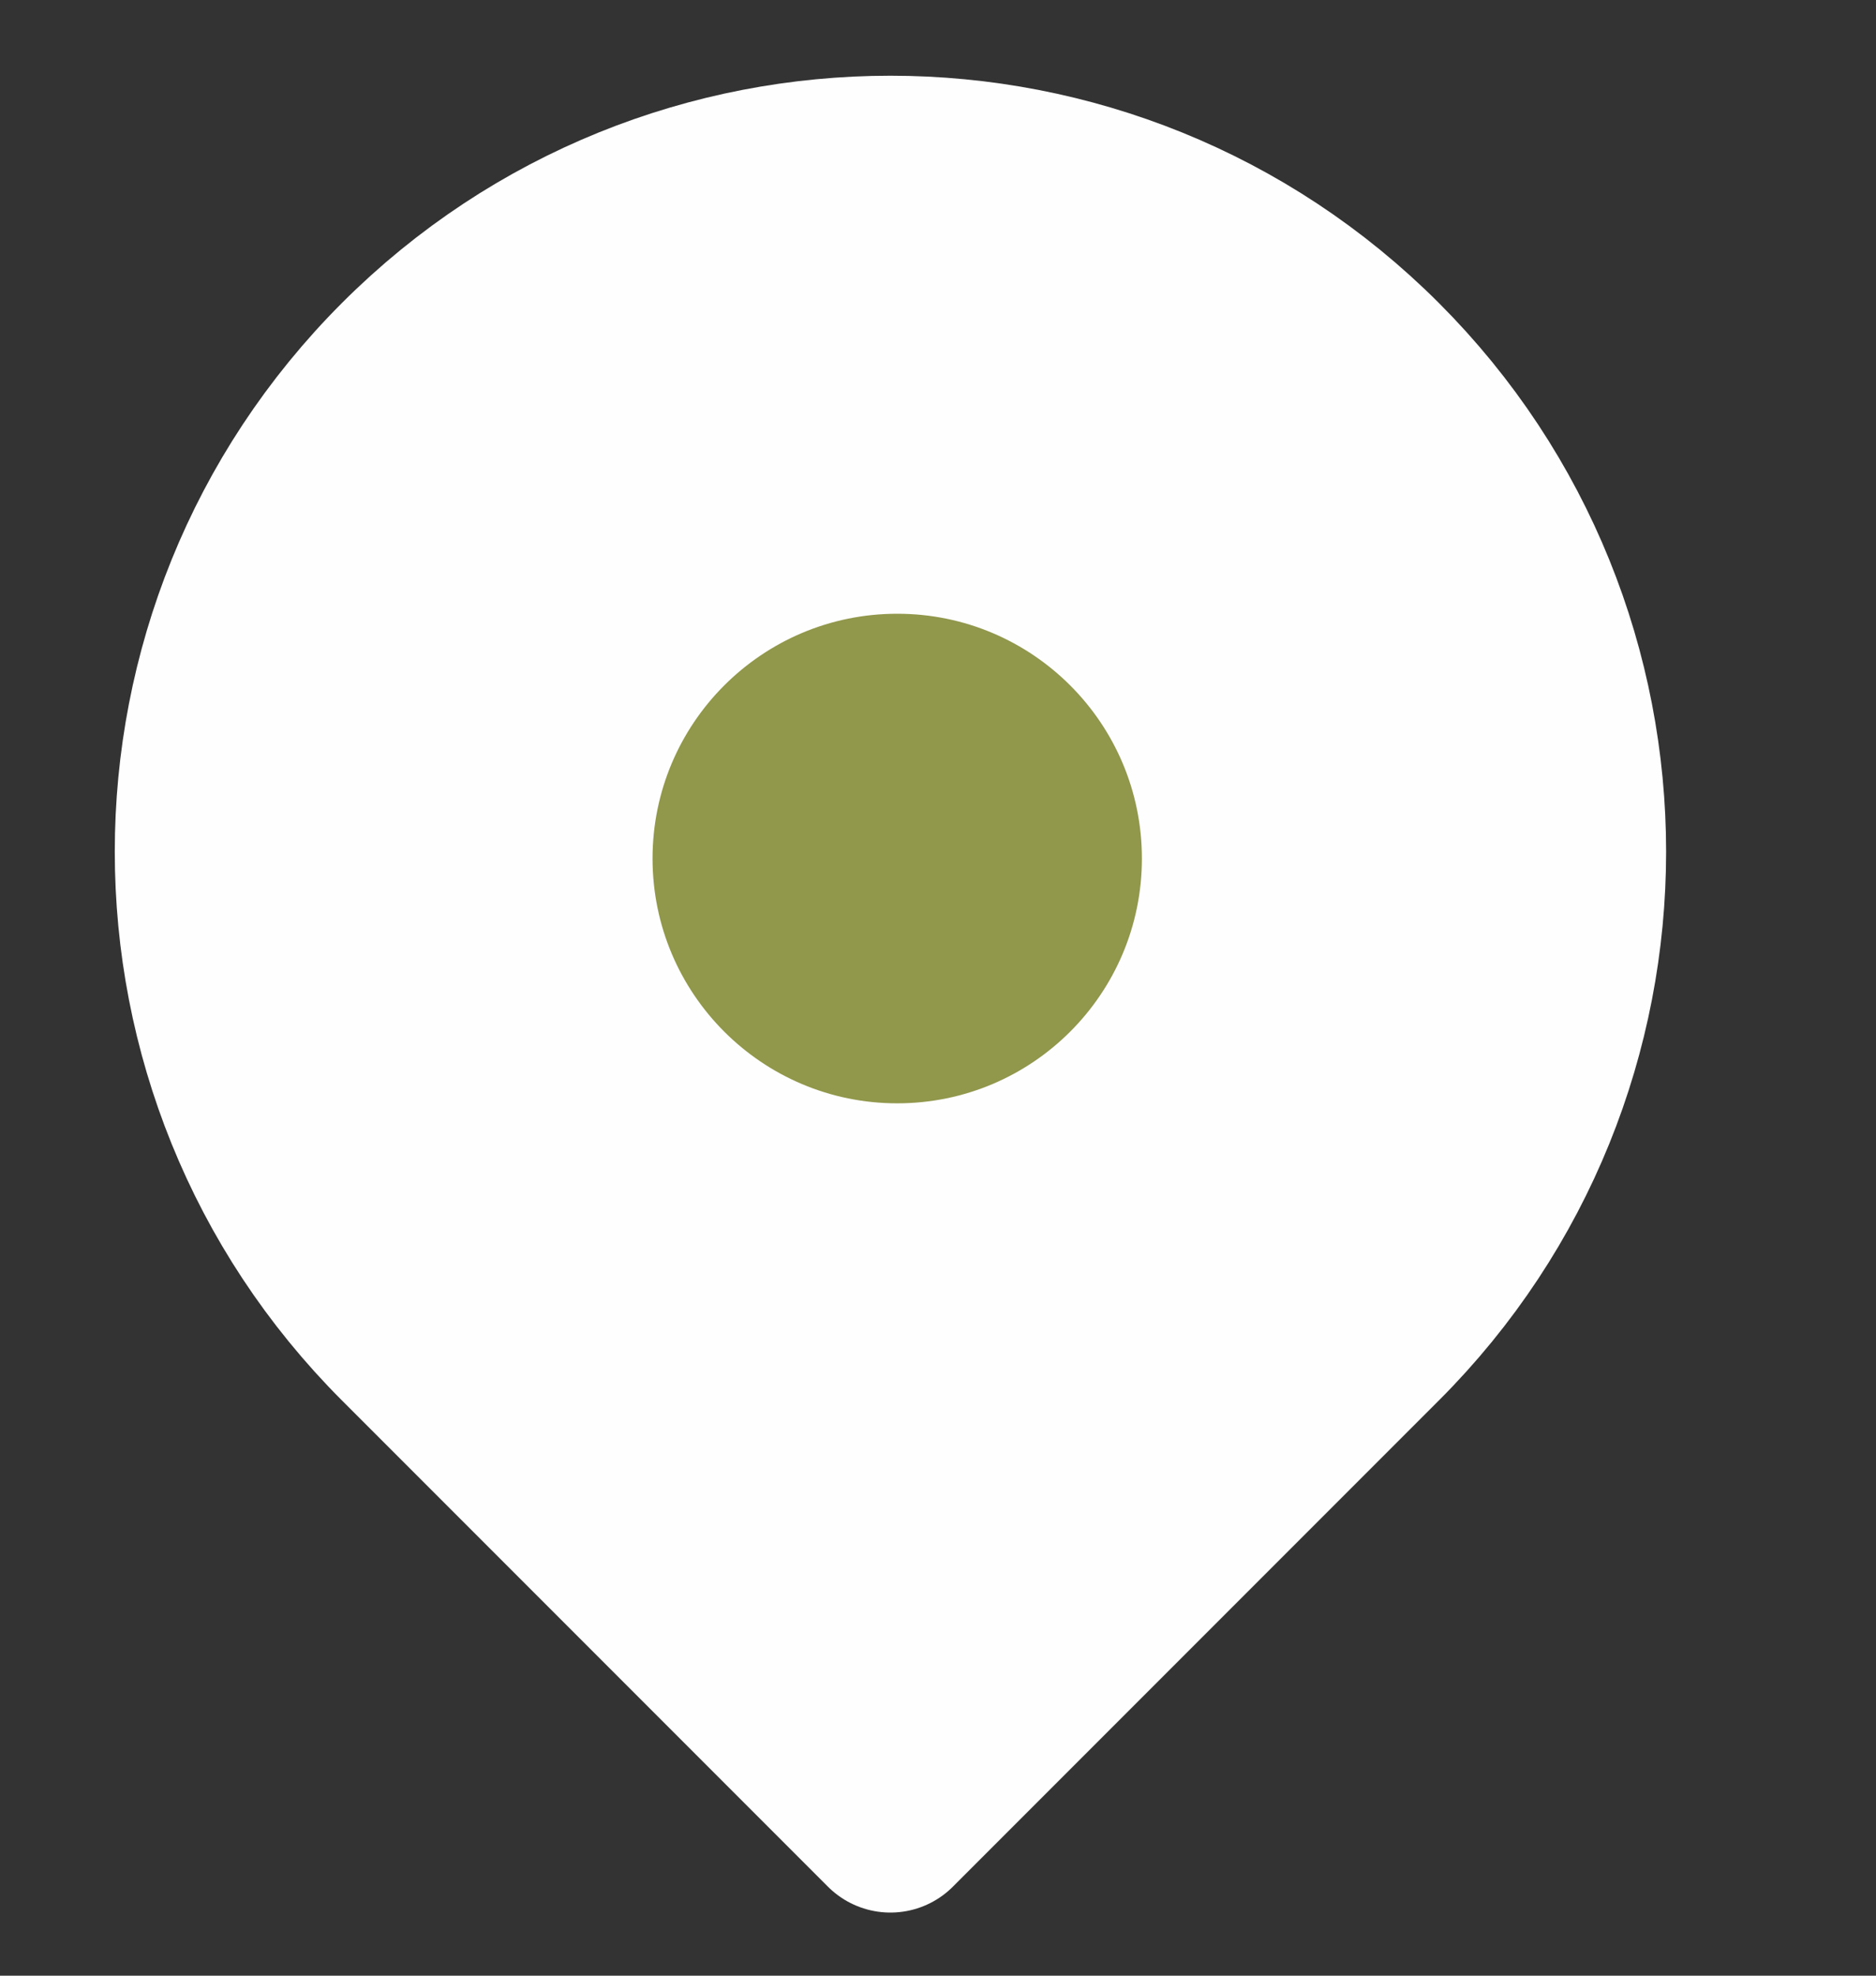
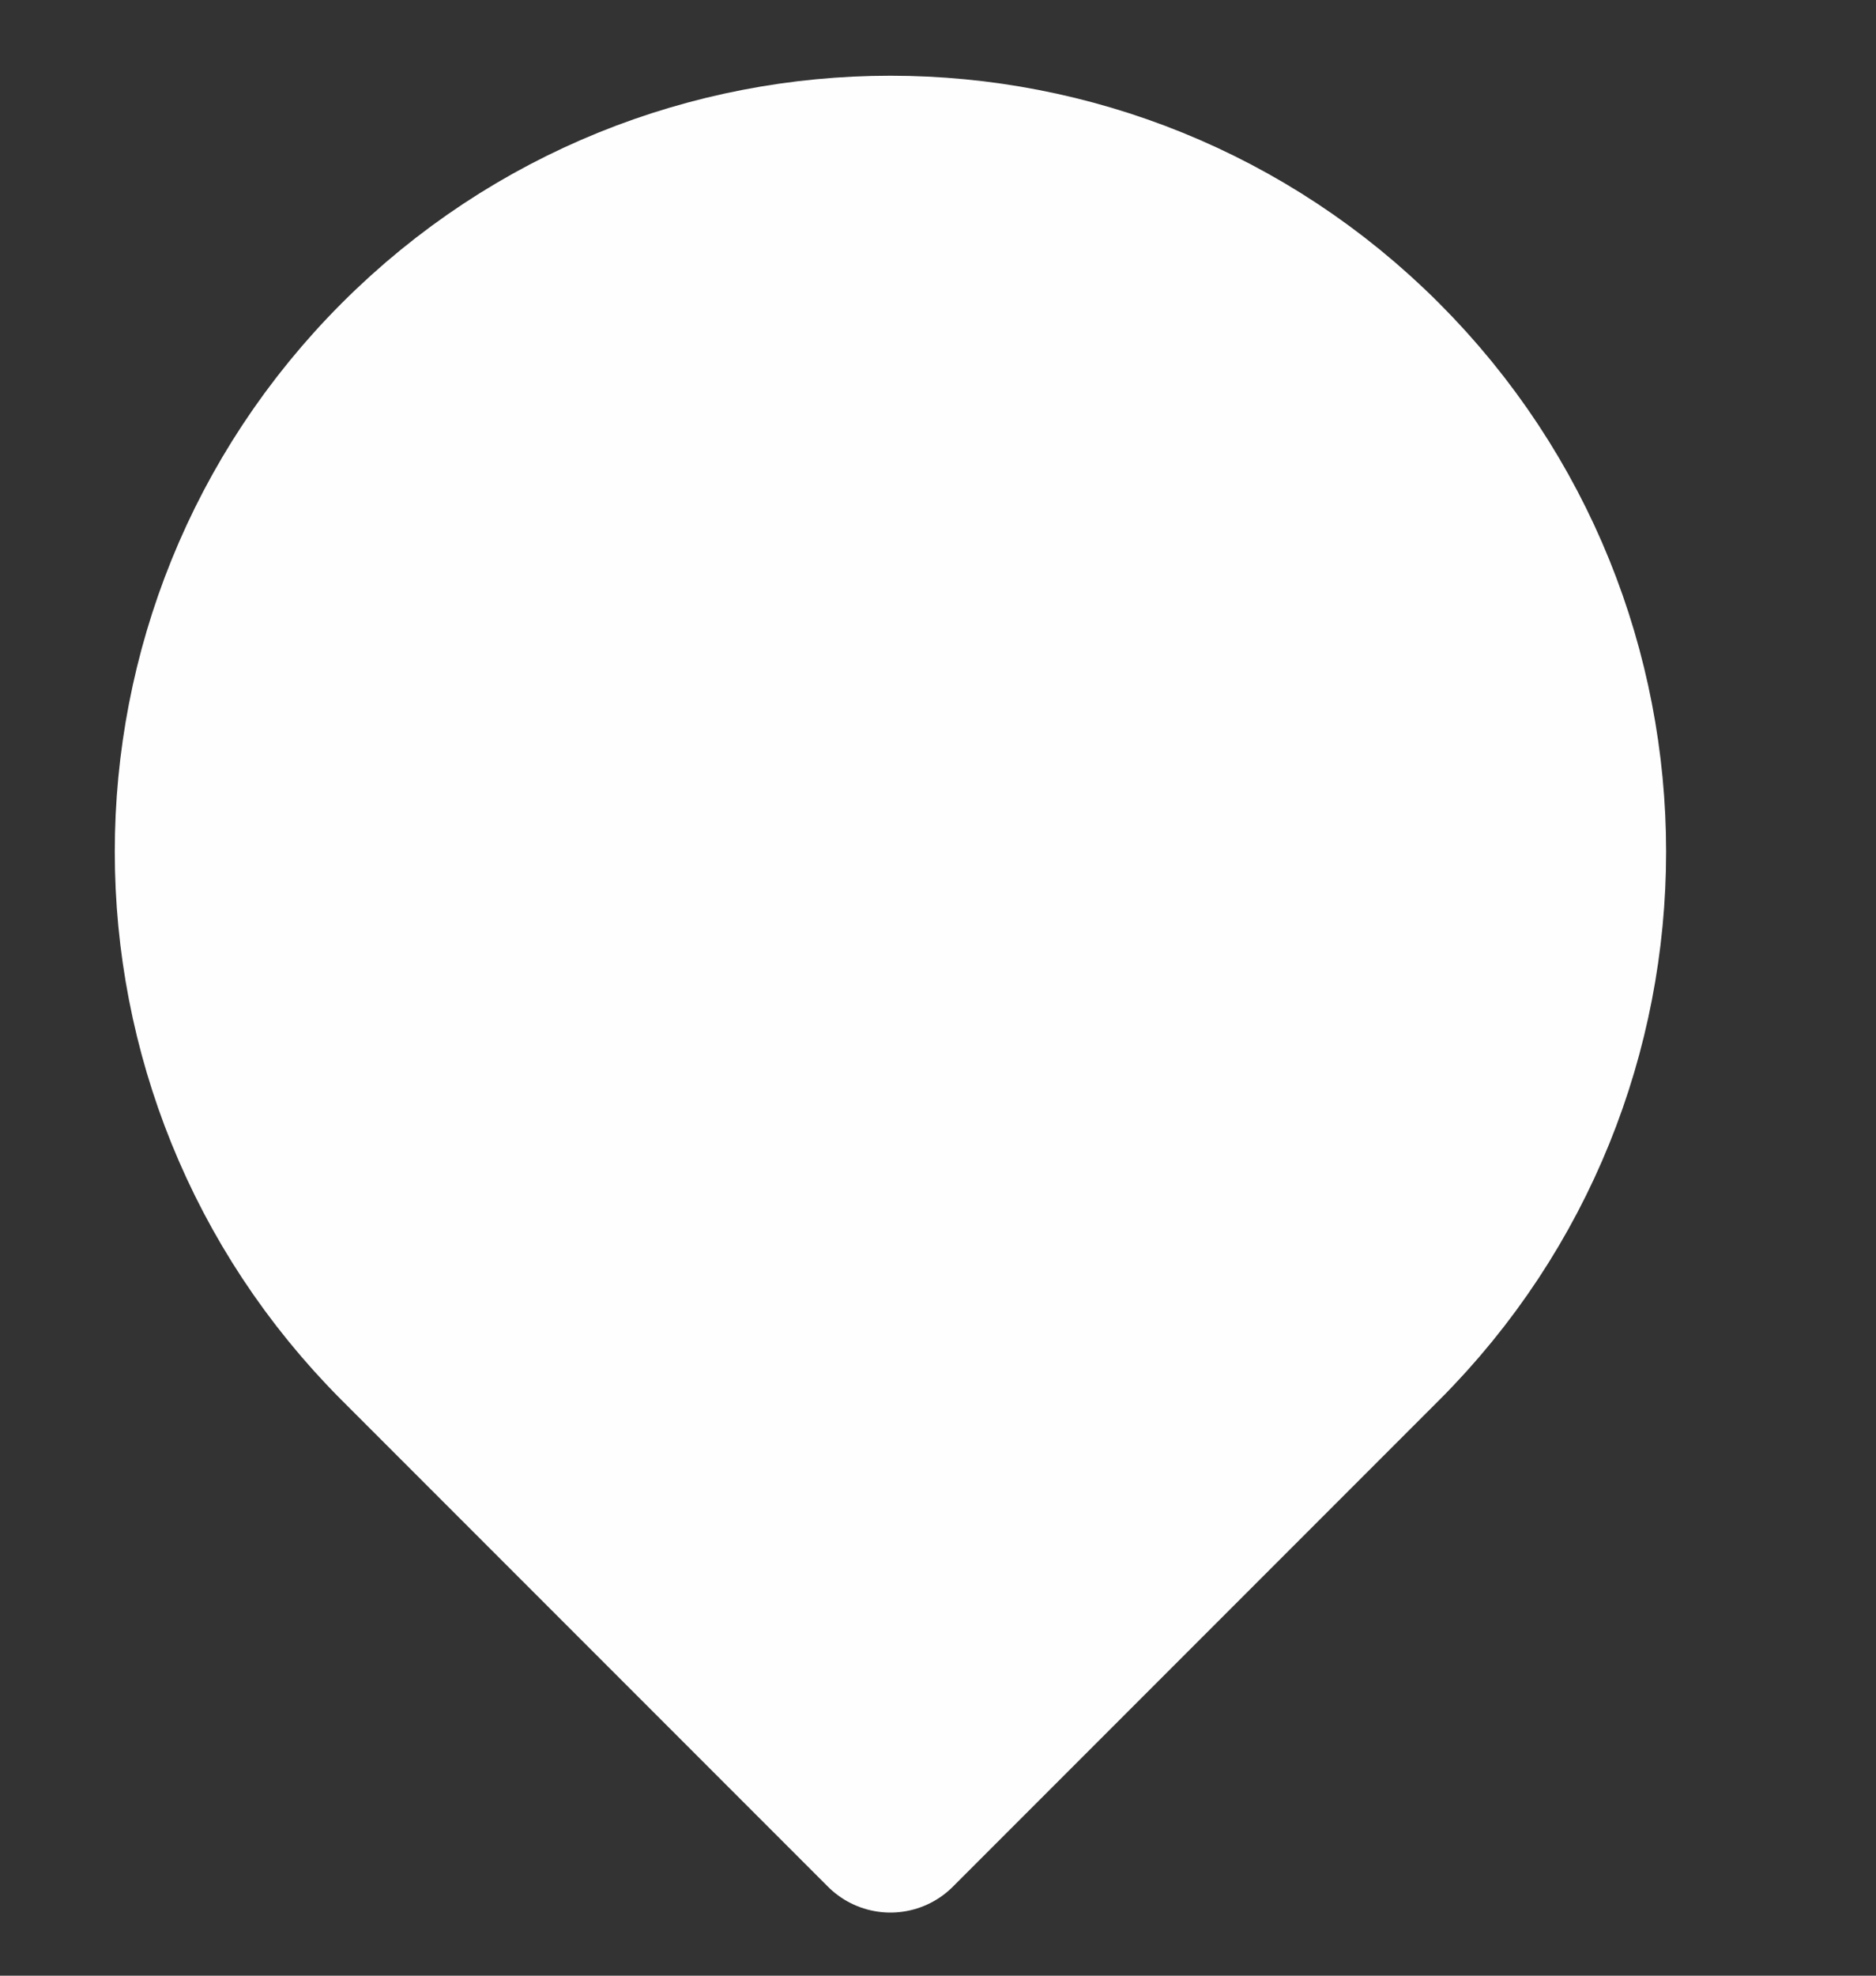
<svg xmlns="http://www.w3.org/2000/svg" width="19" height="20" viewBox="0 0 19 20" fill="none">
  <rect x="0" y="0" width="19" height="20" fill="#333333" stroke="none" />
  <path d="M9.018 18.466L13.94 13.544C16.659 10.826 16.659 6.419 13.94 3.7C11.222 0.982 6.814 0.982 4.096 3.7C1.378 6.419 1.378 10.826 4.096 13.544L9.018 18.466Z" fill="#FEFEFE" stroke="#FEFEFE" stroke-width="1.79" stroke-linejoin="round" />
-   <circle cx="9.087" cy="8.691" r="2.478" fill="#91974B" />
</svg>